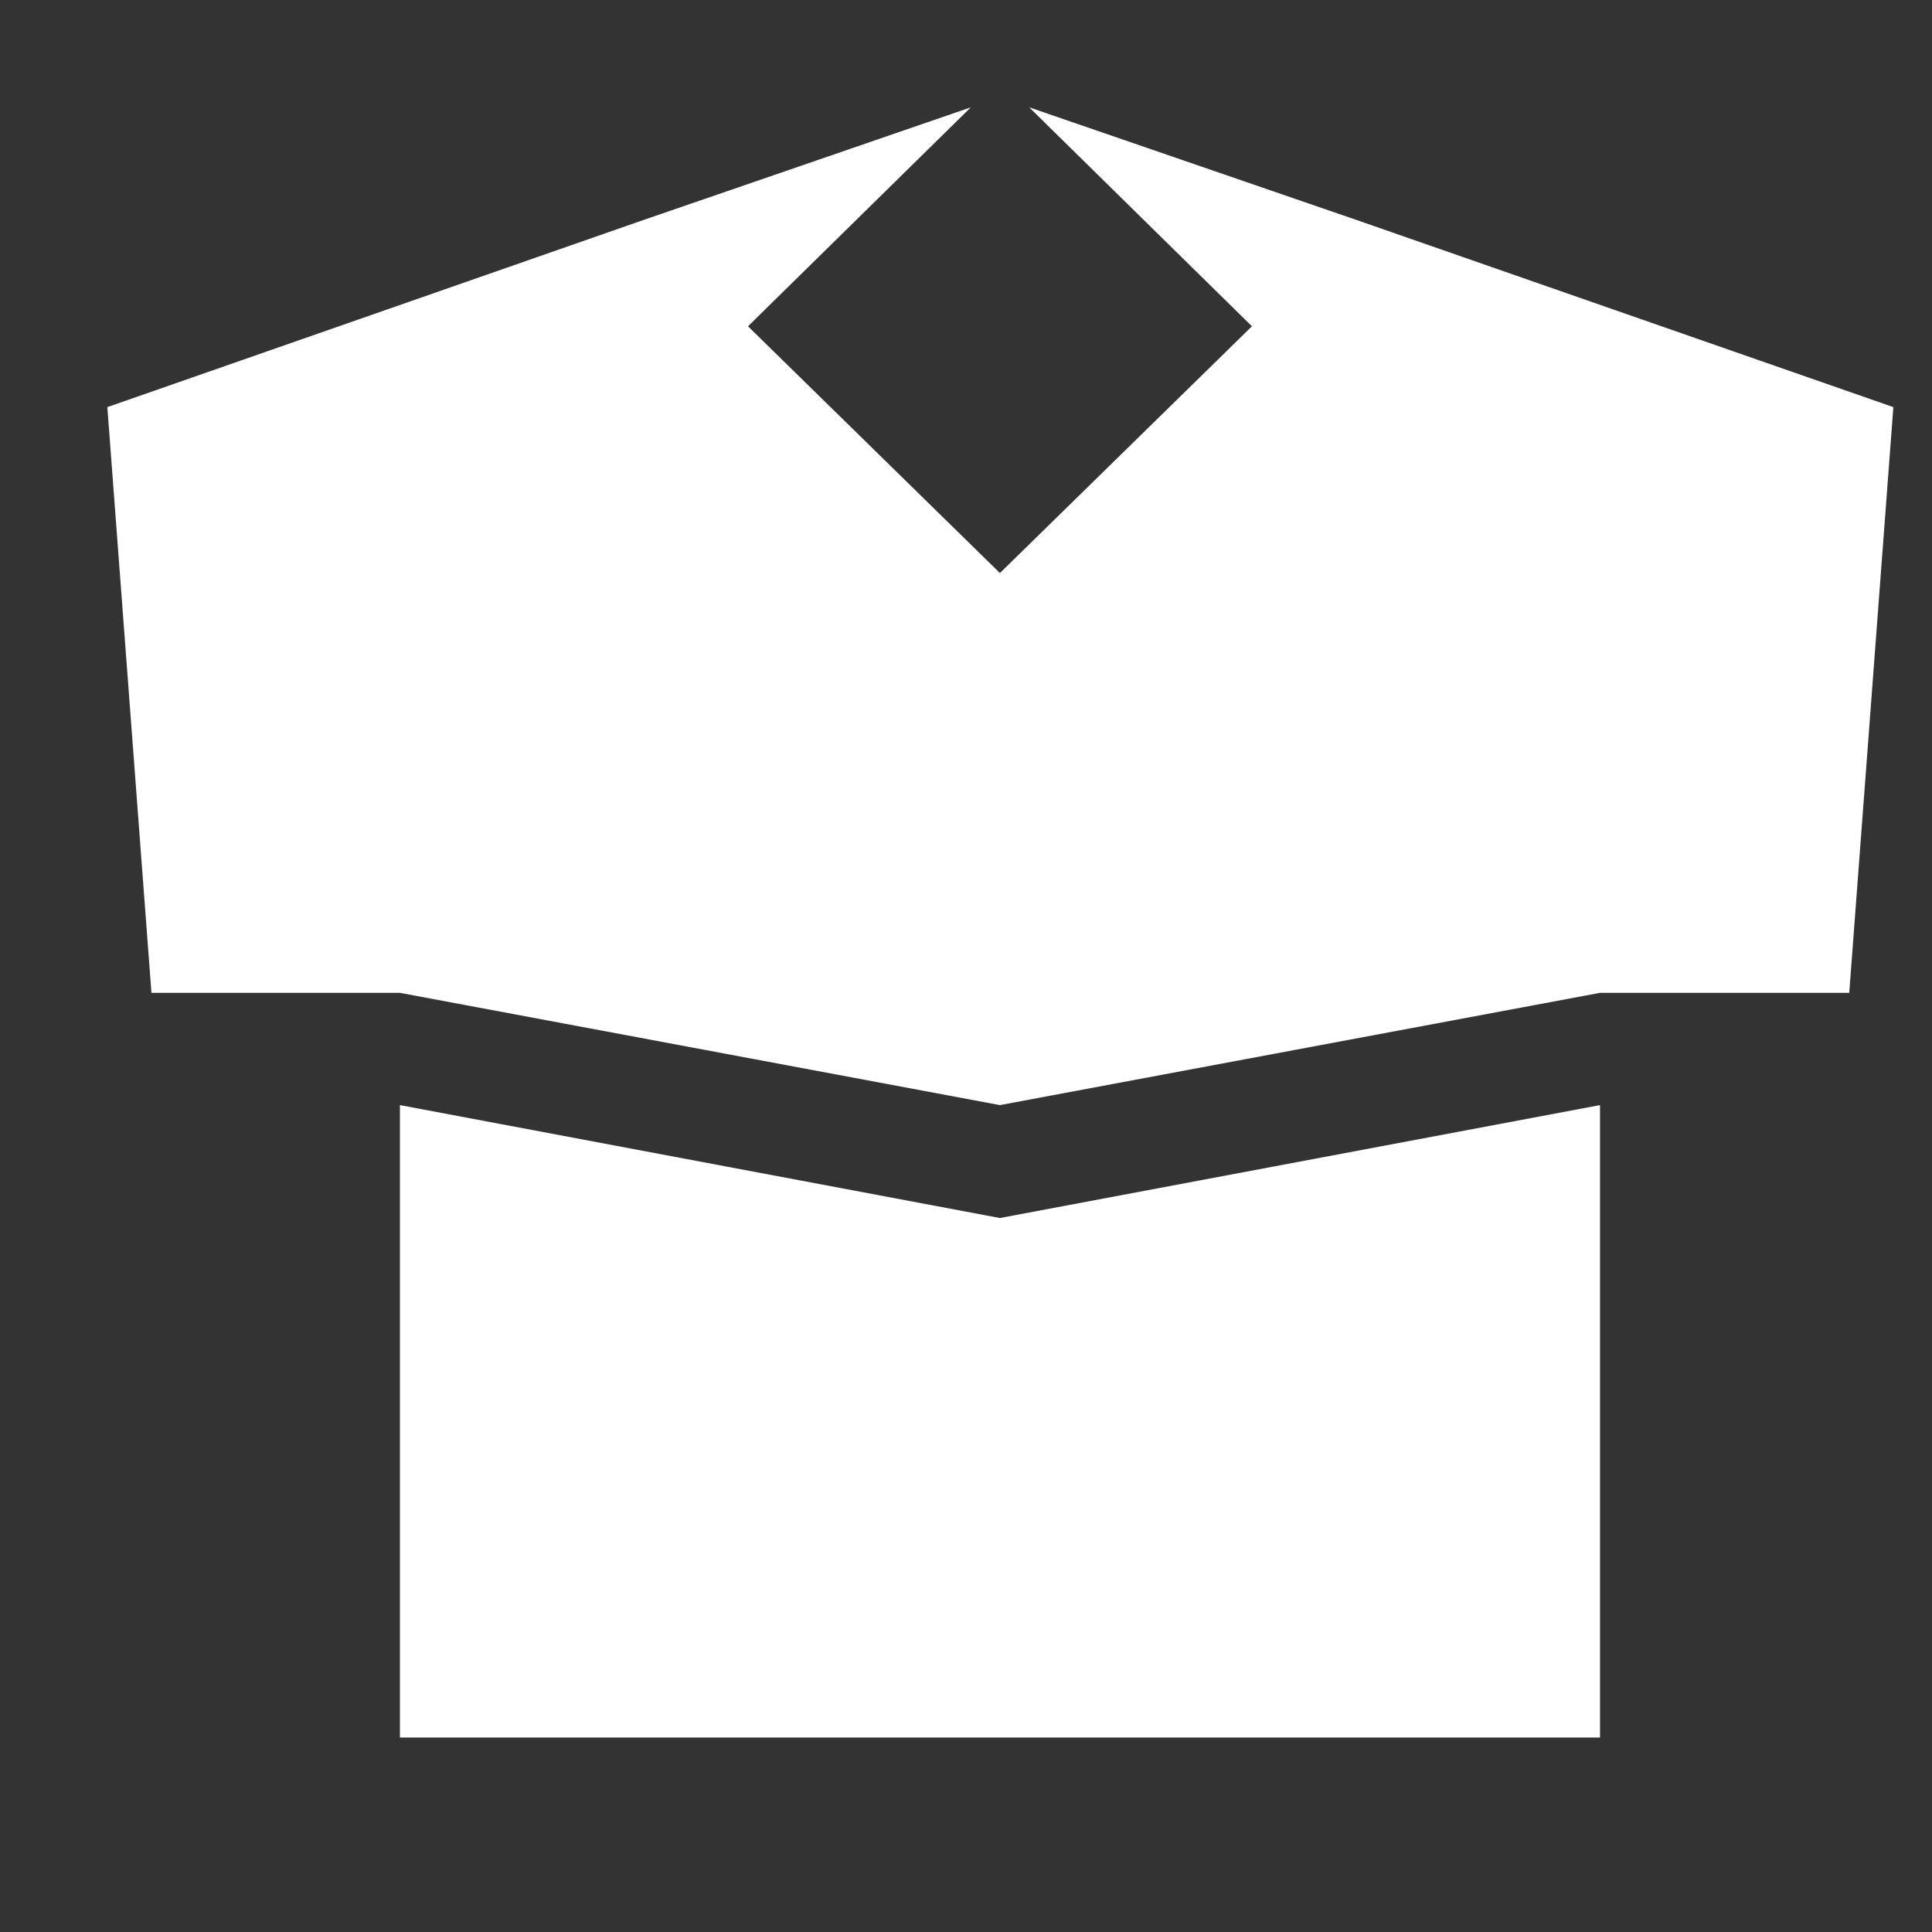
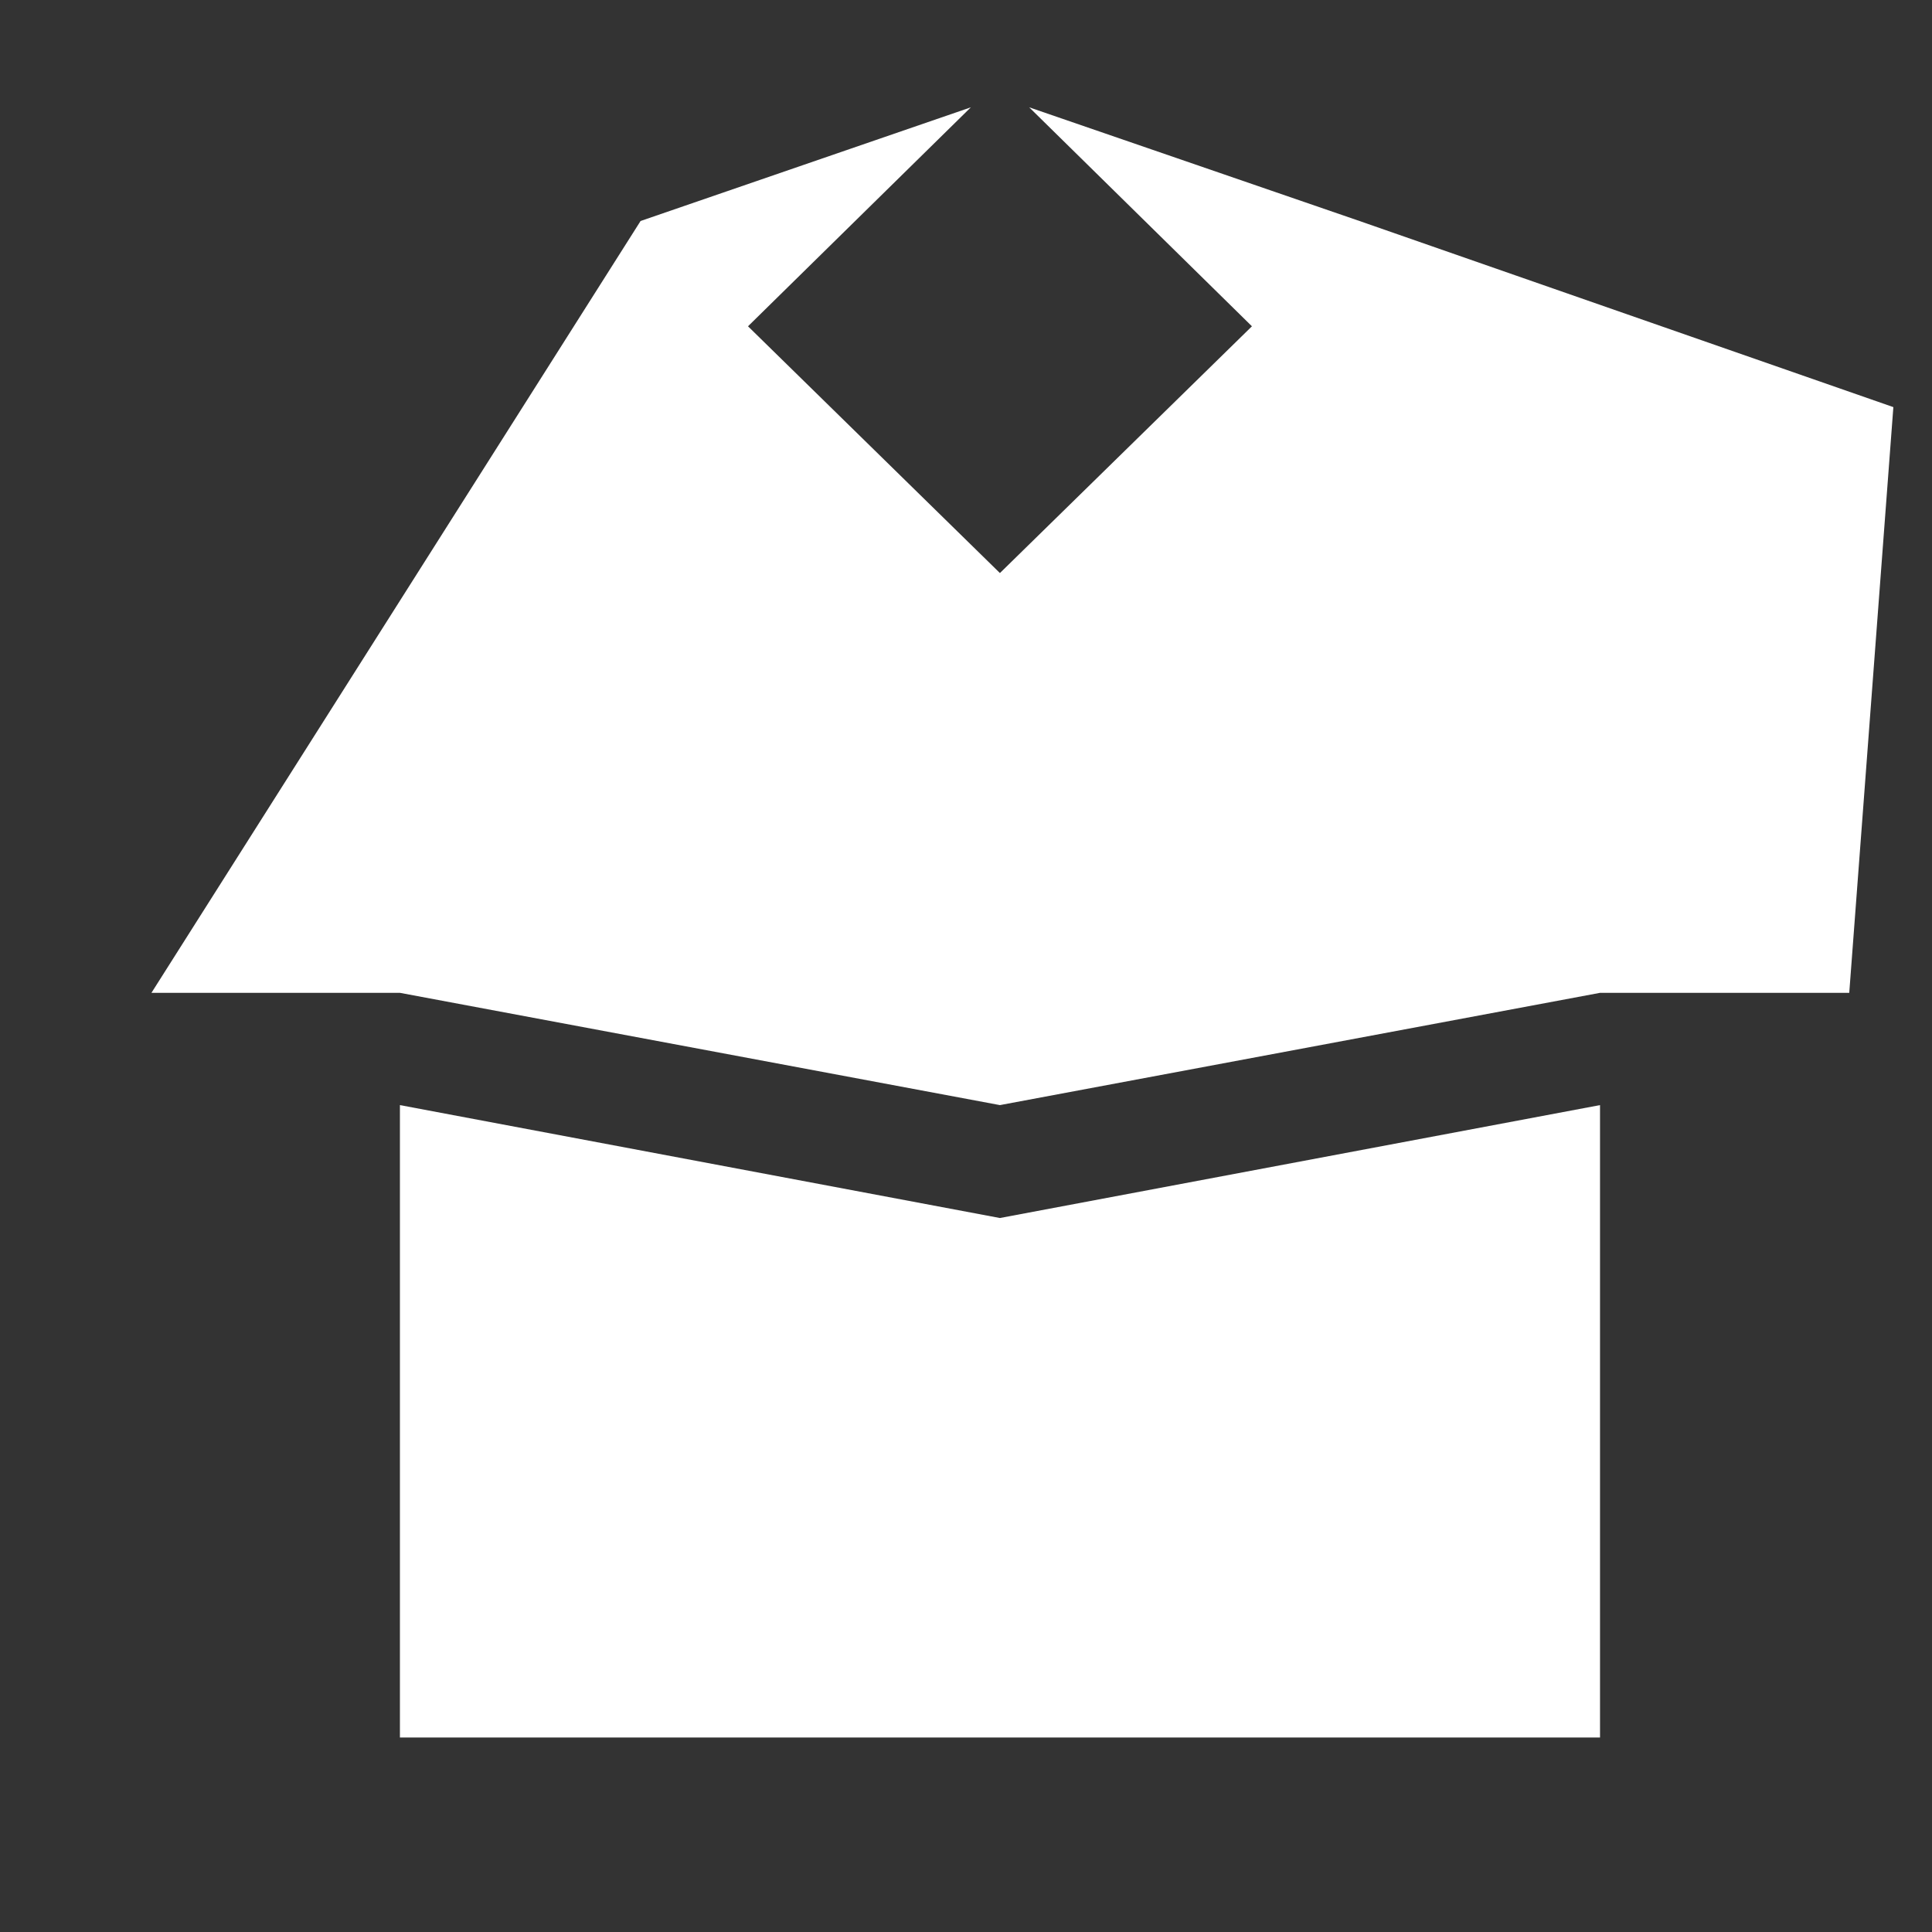
<svg xmlns="http://www.w3.org/2000/svg" width="18" height="18" viewBox="0 0 18 18" fill="none">
  <rect x="0" y="0" width="18" height="18" fill="#333333" stroke="none" />
-   <path d="M14.907 16.188H3.726V10.296L9.316 11.348L14.907 10.296V16.188ZM12.666 2.059L17.64 3.793L17.229 9.25H14.907L9.316 10.296L3.726 9.25H1.411L1 3.793L5.968 2.059L9.045 1L6.969 3.04L9.316 5.339L11.664 3.04L9.589 1L12.666 2.059Z" fill="white" />
+   <path d="M14.907 16.188H3.726V10.296L9.316 11.348L14.907 10.296V16.188ZM12.666 2.059L17.64 3.793L17.229 9.25H14.907L9.316 10.296L3.726 9.25H1.411L5.968 2.059L9.045 1L6.969 3.04L9.316 5.339L11.664 3.04L9.589 1L12.666 2.059Z" fill="white" />
</svg>